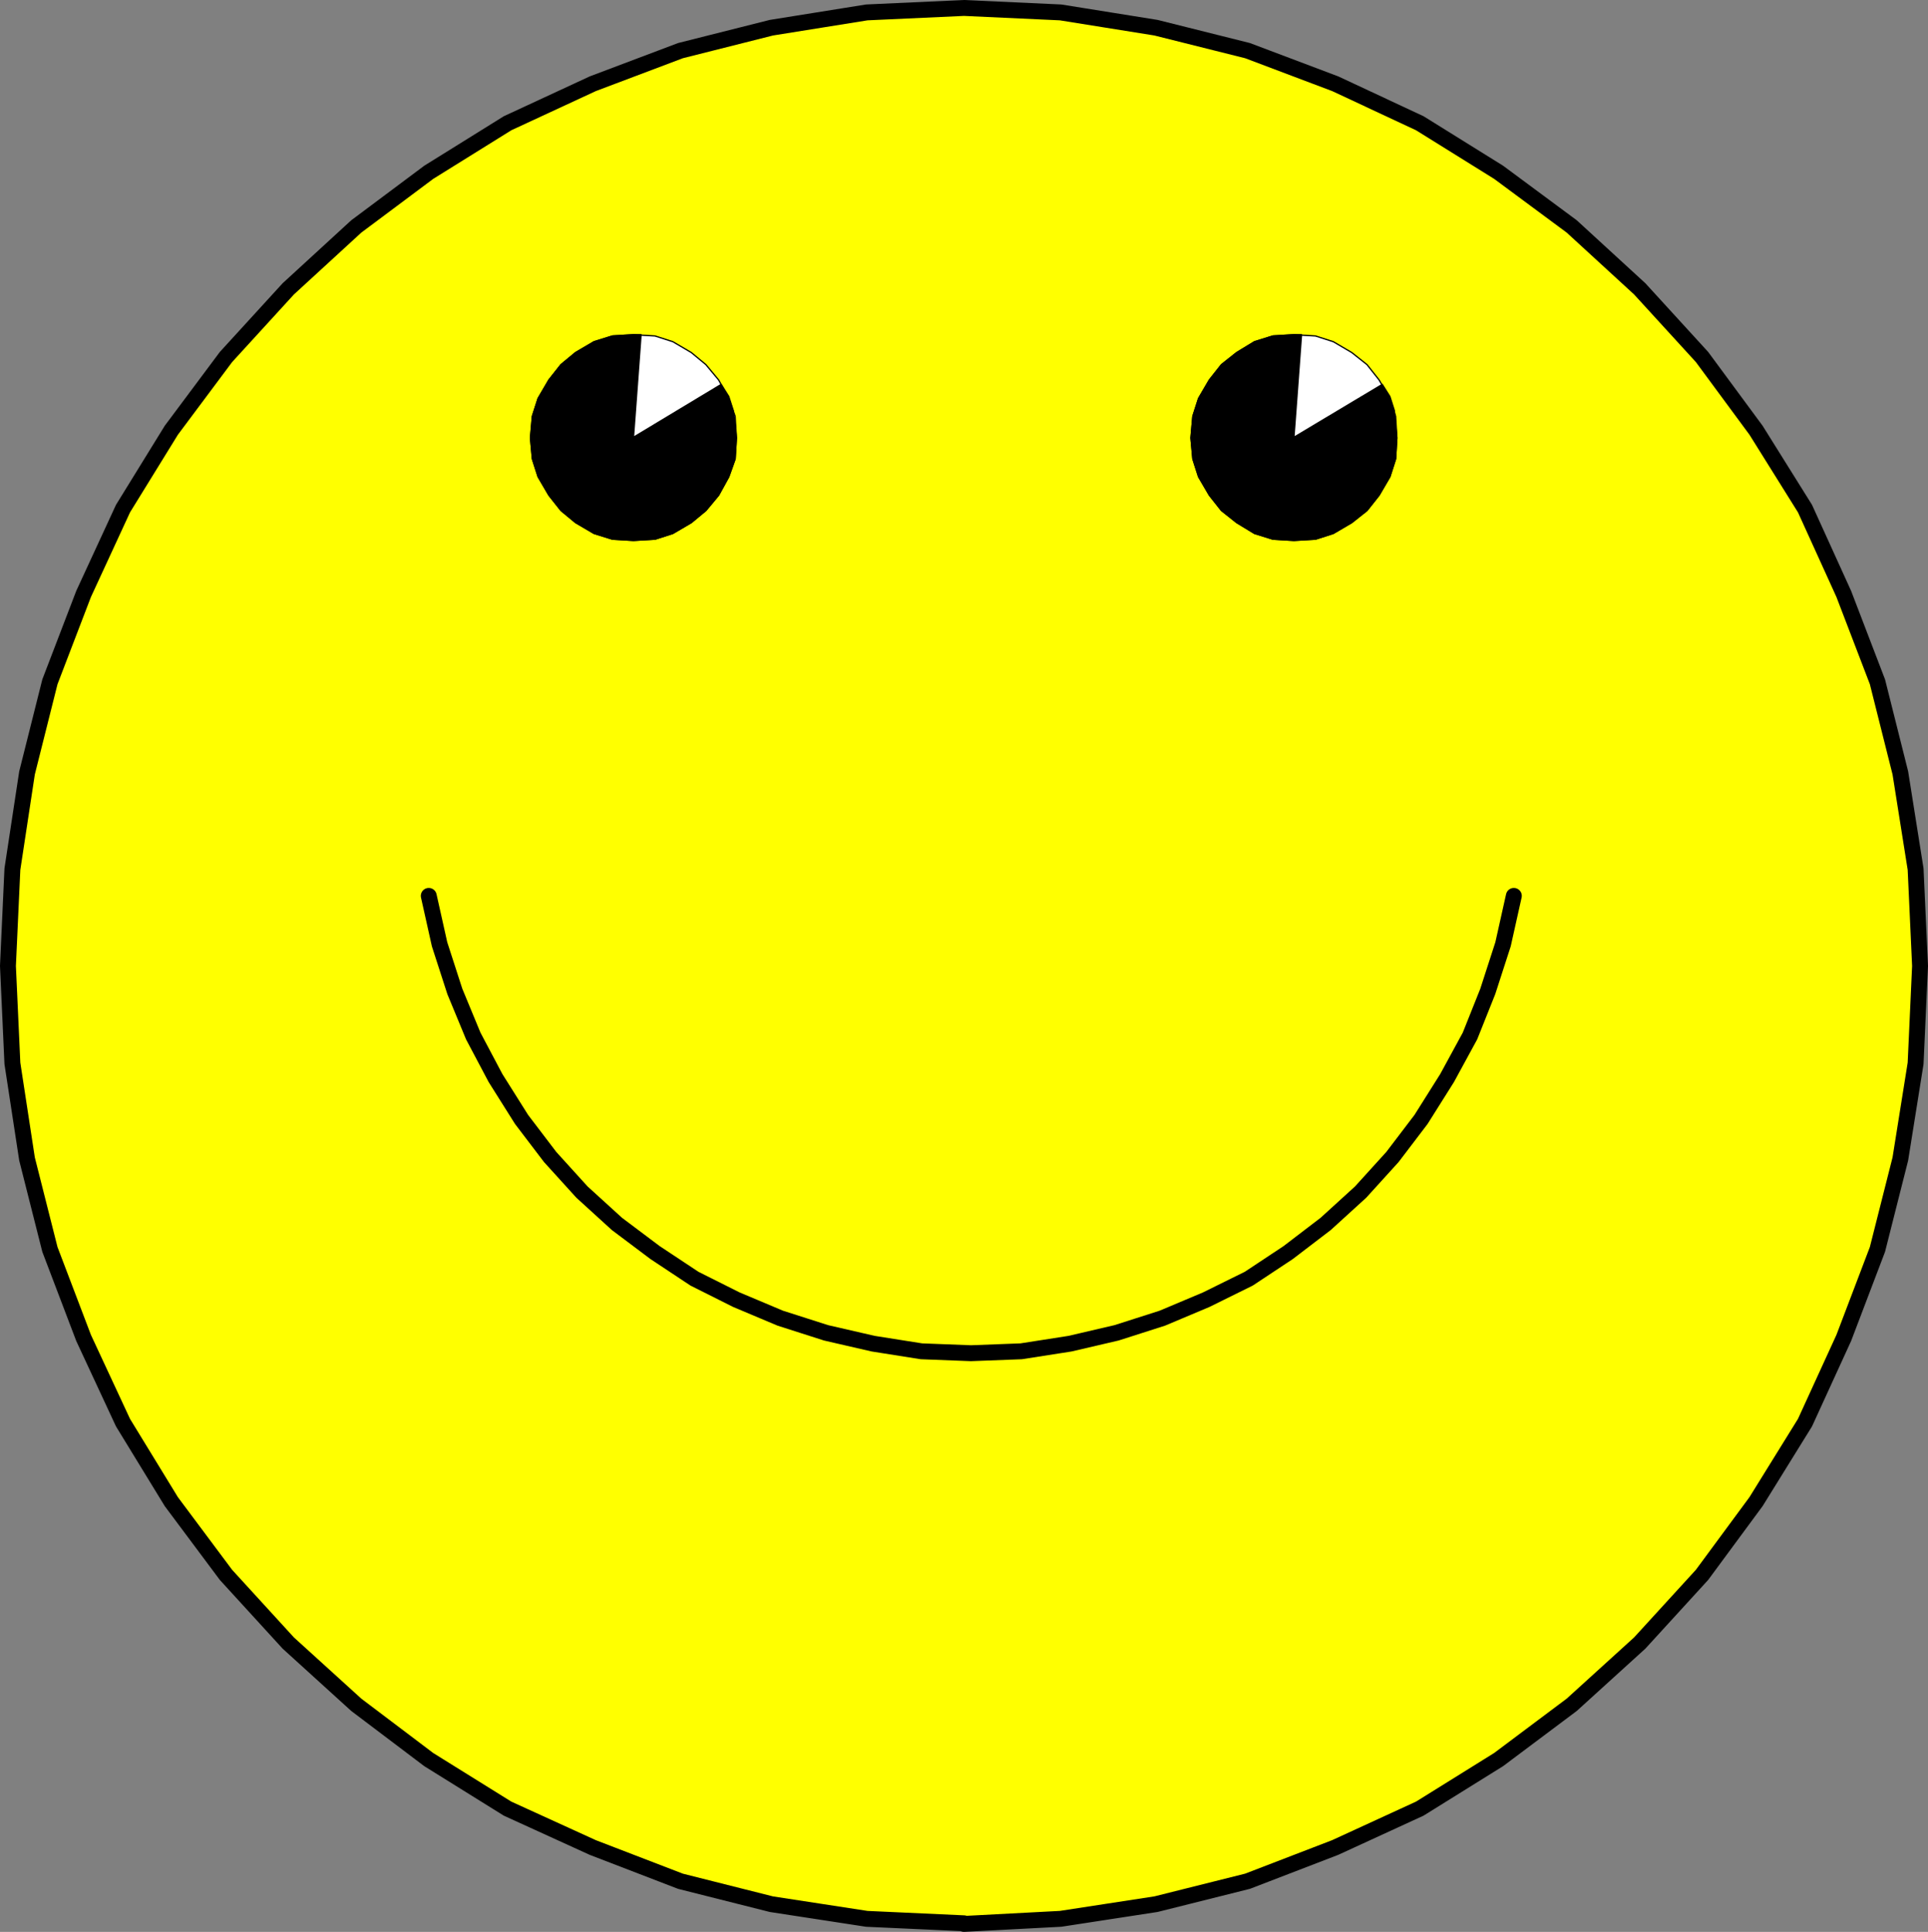
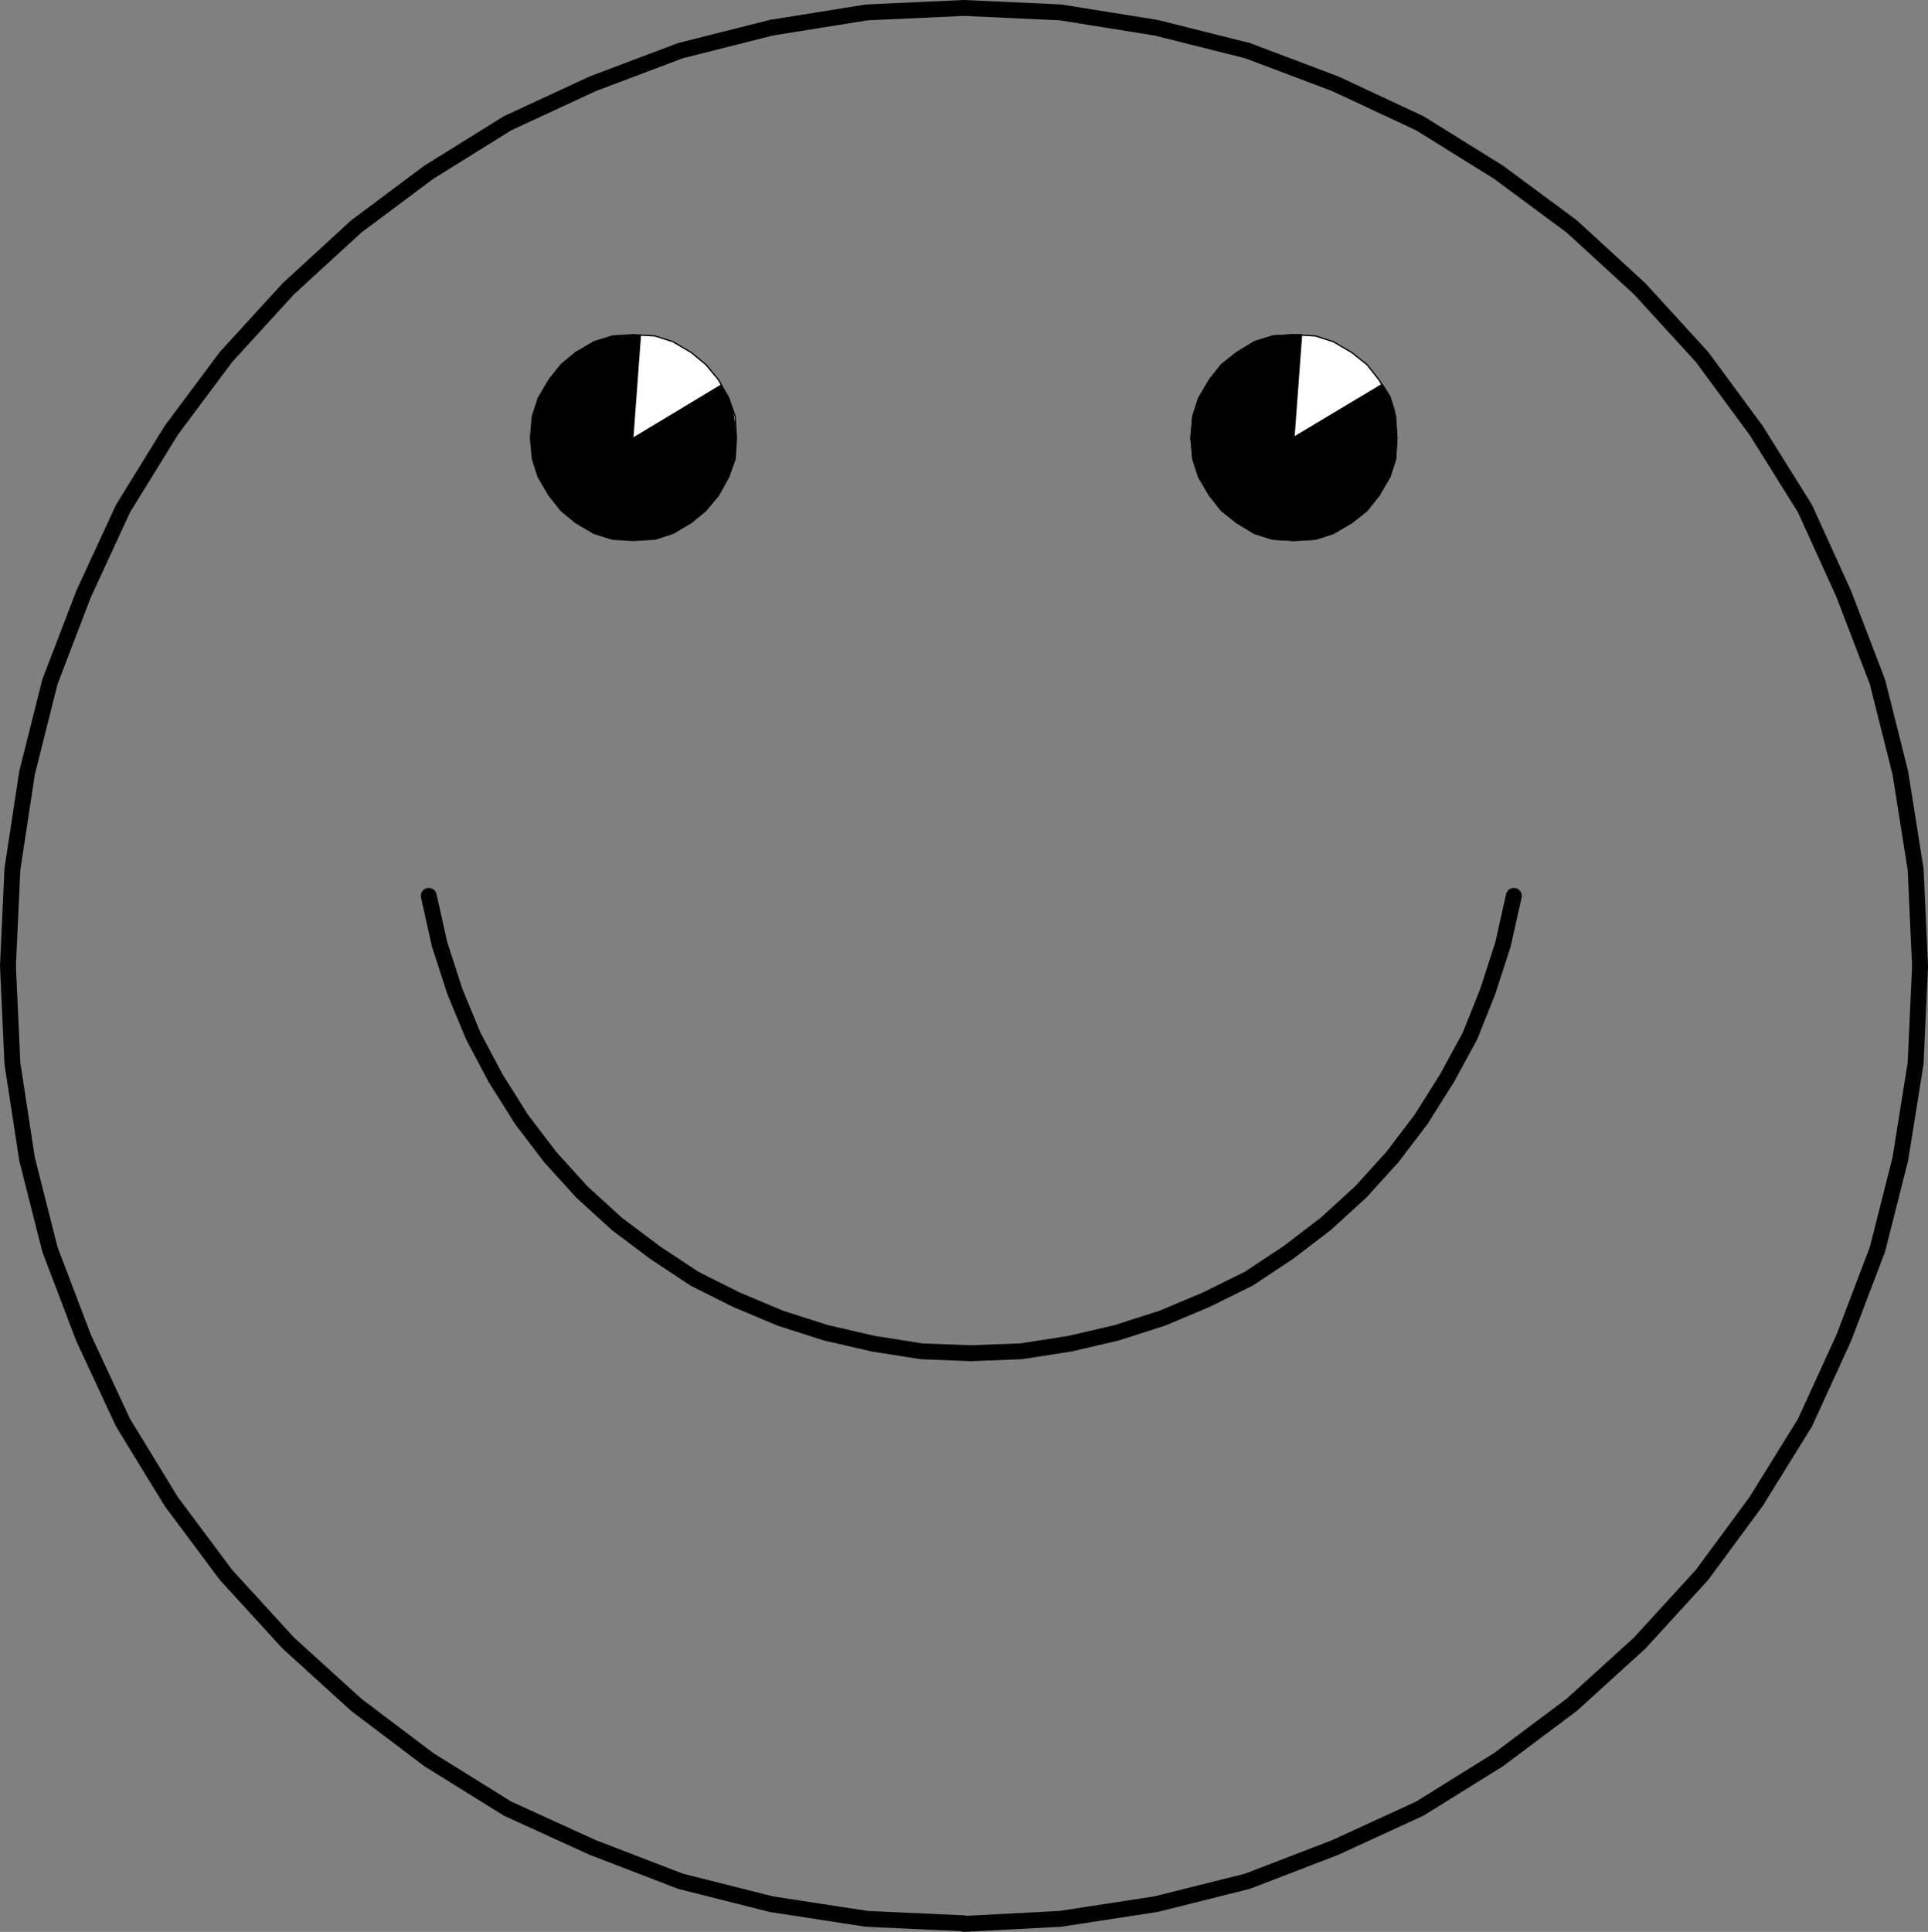
<svg xmlns="http://www.w3.org/2000/svg" xmlns:ns1="http://sodipodi.sourceforge.net/DTD/sodipodi-0.dtd" xmlns:ns2="http://www.inkscape.org/namespaces/inkscape" version="1.0" width="129.553mm" height="129.804mm" id="svg11" ns1:docname="Happy Face 1.wmf">
  <rect width="100%" height="100%" fill="#808080" stroke="none" />
  <ns1:namedview id="namedview11" pagecolor="#ffffff" bordercolor="#000000" borderopacity="0.25" ns2:showpageshadow="2" ns2:pageopacity="0.0" ns2:pagecheckerboard="0" ns2:deskcolor="#d1d1d1" ns2:document-units="mm" />
  <defs id="defs1">
    <pattern id="WMFhbasepattern" patternUnits="userSpaceOnUse" width="6" height="6" x="0" y="0" />
  </defs>
-   <path style="fill:#ffff00;fill-opacity:1;fill-rule:evenodd;stroke:none" d="m 244.824,488.42 -24.7,-1.132 -24.216,-3.72 -23.086,-5.823 -22.279,-8.573 -21.633,-9.867 L 108.891,446.848 90.487,432.937 73.213,417.247 57.392,399.939 43.508,381.337 31.239,361.279 21.229,339.765 12.673,317.281 6.861,294.312 3.148,270.048 2.018,245.3 3.148,220.713 6.861,196.287 12.673,173.156 21.229,150.834 31.239,129.159 43.508,109.263 57.392,90.661 73.213,73.353 90.487,57.5 108.891,43.751 l 20.019,-12.455 21.633,-10.029 22.279,-8.411 23.086,-5.823 24.216,-3.882 24.7,-1.132 24.539,1.132 24.216,3.882 23.247,5.823 22.279,8.411 21.472,10.029 20.019,12.455 18.566,13.749 17.274,15.852 15.821,17.308 13.722,18.602 12.431,19.896 9.848,21.675 8.556,22.322 5.812,23.131 3.875,24.425 1.13,24.587 -1.13,24.749 -3.875,24.263 -5.812,22.969 -8.556,22.484 -9.848,21.514 -12.431,20.058 -13.722,18.602 -15.821,17.308 -17.274,15.69 -18.566,13.911 -20.019,12.455 -21.472,9.867 -22.279,8.573 -23.247,5.823 -24.216,3.72 -24.539,1.294 v 0 z" id="path1" />
  <path style="fill:none;stroke:#000000;stroke-width:4.036px;stroke-linecap:round;stroke-linejoin:round;stroke-miterlimit:4;stroke-dasharray:none;stroke-opacity:1" d="m 244.824,488.42 -24.7,-1.132 -24.216,-3.72 -23.086,-5.823 -22.279,-8.573 -21.633,-9.867 L 108.891,446.848 90.487,432.937 73.213,417.247 57.392,399.939 43.508,381.337 31.239,361.279 21.229,339.765 12.673,317.281 6.861,294.312 3.148,270.048 2.018,245.3 3.148,220.713 6.861,196.287 12.673,173.156 21.229,150.834 31.239,129.159 43.508,109.263 57.392,90.661 73.213,73.353 90.487,57.5 108.891,43.751 l 20.019,-12.455 21.633,-10.029 22.279,-8.411 23.086,-5.823 24.216,-3.882 24.7,-1.132 24.539,1.132 24.216,3.882 23.247,5.823 22.279,8.411 21.472,10.029 20.019,12.455 18.566,13.749 17.274,15.852 15.821,17.308 13.722,18.602 12.431,19.896 9.848,21.675 8.556,22.322 5.812,23.131 3.875,24.425 1.13,24.587 -1.13,24.749 -3.875,24.263 -5.812,22.969 -8.556,22.484 -9.848,21.514 -12.431,20.058 -13.722,18.602 -15.821,17.308 -17.274,15.69 -18.566,13.911 -20.019,12.455 -21.472,9.867 -22.279,8.573 -23.247,5.823 -24.216,3.72 -24.539,1.294 v 0" id="path2" />
  <path style="fill:none;stroke:#000000;stroke-width:4.036px;stroke-linecap:round;stroke-linejoin:round;stroke-miterlimit:4;stroke-dasharray:none;stroke-opacity:1" d="m 108.891,227.506 2.744,12.293 3.875,11.97 4.682,11.323 5.65,10.676 6.619,10.514 7.265,9.544 8.072,8.897 8.879,8.088 9.686,7.279 10.009,6.632 10.655,5.338 11.139,4.691 11.624,3.72 11.947,2.75 12.269,1.941 12.592,0.485 12.754,-0.485 12.431,-1.941 11.785,-2.75 11.624,-3.72 11.139,-4.691 10.816,-5.338 10.009,-6.632 9.525,-7.279 8.879,-8.088 8.072,-8.897 7.265,-9.544 6.619,-10.514 5.812,-10.676 4.52,-11.323 3.875,-11.97 2.744,-12.293" id="path3" />
  <path style="fill:#ffffff;fill-opacity:1;fill-rule:evenodd;stroke:none" d="m 328.612,137.246 -5.328,-0.324 -4.682,-1.456 -4.52,-2.75 -3.875,-3.073 -3.067,-3.882 -2.744,-4.691 -1.453,-4.529 -0.484,-5.338 0.484,-5.5 1.453,-4.529 2.744,-4.691 3.067,-3.882 3.875,-3.073 4.52,-2.75 4.682,-1.456 5.328,-0.324 5.489,0.324 4.52,1.456 4.682,2.75 3.875,3.073 3.067,3.882 2.744,4.691 1.453,4.529 0.323,5.5 -0.323,5.338 -1.453,4.529 -2.744,4.691 -3.067,3.882 -3.875,3.073 -4.682,2.75 -4.52,1.456 z" id="path4" />
  <path style="fill:none;stroke:#000000;stroke-width:0.323px;stroke-linecap:round;stroke-linejoin:round;stroke-miterlimit:4;stroke-dasharray:none;stroke-opacity:1" d="m 328.612,137.246 -5.328,-0.324 -4.682,-1.456 -4.52,-2.75 -3.875,-3.073 -3.067,-3.882 -2.744,-4.691 -1.453,-4.529 -0.484,-5.338 0.484,-5.5 1.453,-4.529 2.744,-4.691 3.067,-3.882 3.875,-3.073 4.52,-2.75 4.682,-1.456 5.328,-0.324 5.489,0.324 4.52,1.456 4.682,2.75 3.875,3.073 3.067,3.882 2.744,4.691 1.453,4.529 0.323,5.5 -0.323,5.338 -1.453,4.529 -2.744,4.691 -3.067,3.882 -3.875,3.073 -4.682,2.75 -4.52,1.456 -5.489,0.324 v 0" id="path5" />
  <path style="fill:#ffffff;fill-opacity:1;fill-rule:evenodd;stroke:none" d="m 160.875,137.246 -5.328,-0.324 -4.682,-1.456 -4.682,-2.75 -3.713,-3.073 -3.067,-3.882 -2.744,-4.691 -1.453,-4.529 -0.484,-5.338 0.484,-5.5 1.453,-4.529 2.744,-4.691 3.067,-3.882 3.713,-3.073 4.682,-2.75 4.682,-1.456 5.328,-0.324 5.489,0.324 4.52,1.456 4.682,2.75 3.713,3.073 3.229,3.882 2.583,4.691 1.614,4.529 0.323,5.5 -0.323,5.338 -1.614,4.529 -2.583,4.691 -3.229,3.882 -3.713,3.073 -4.682,2.75 -4.52,1.456 -5.489,0.324 z" id="path6" />
  <path style="fill:none;stroke:#000000;stroke-width:0.323px;stroke-linecap:round;stroke-linejoin:round;stroke-miterlimit:4;stroke-dasharray:none;stroke-opacity:1" d="m 160.875,137.246 -5.328,-0.324 -4.682,-1.456 -4.682,-2.75 -3.713,-3.073 -3.067,-3.882 -2.744,-4.691 -1.453,-4.529 -0.484,-5.338 0.484,-5.5 1.453,-4.529 2.744,-4.691 3.067,-3.882 3.713,-3.073 4.682,-2.75 4.682,-1.456 5.328,-0.324 5.489,0.324 4.52,1.456 4.682,2.75 3.713,3.073 3.229,3.882 2.583,4.691 1.614,4.529 0.323,5.5 -0.323,5.338 -1.614,4.529 -2.583,4.691 -3.229,3.882 -3.713,3.073 -4.682,2.75 -4.52,1.456 -5.489,0.324 v 0" id="path7" />
  <path style="fill:#000000;fill-opacity:1;fill-rule:evenodd;stroke:none" d="m 328.612,111.042 22.44,-13.426 1.937,3.073 1.13,3.559 0.323,3.397 0.323,3.559 -0.323,5.338 -1.453,4.529 -2.744,4.691 -3.067,3.882 -3.875,3.073 -4.682,2.75 -4.52,1.456 -5.489,0.324 -5.328,-0.324 -4.682,-1.456 -4.52,-2.75 -3.875,-3.073 -3.067,-3.882 -2.744,-4.691 -1.453,-4.529 -0.484,-5.338 0.484,-5.5 1.453,-4.529 2.744,-4.691 3.067,-3.882 3.875,-3.073 4.52,-2.75 4.682,-1.456 5.328,-0.324 h 0.484 0.323 0.807 0.323 l -1.937,26.205 v 0 z" id="path8" />
  <path style="fill:none;stroke:#000000;stroke-width:0.323px;stroke-linecap:round;stroke-linejoin:round;stroke-miterlimit:4;stroke-dasharray:none;stroke-opacity:1" d="m 328.612,111.042 22.44,-13.426 1.937,3.073 1.13,3.559 0.323,3.397 0.323,3.559 -0.323,5.338 -1.453,4.529 -2.744,4.691 -3.067,3.882 -3.875,3.073 -4.682,2.75 -4.52,1.456 -5.489,0.324 -5.328,-0.324 -4.682,-1.456 -4.52,-2.75 -3.875,-3.073 -3.067,-3.882 -2.744,-4.691 -1.453,-4.529 -0.484,-5.338 0.484,-5.5 1.453,-4.529 2.744,-4.691 3.067,-3.882 3.875,-3.073 4.52,-2.75 4.682,-1.456 5.328,-0.324 h 0.484 0.323 0.807 0.323 l -1.937,26.205 v 0" id="path9" />
  <path style="fill:#000000;fill-opacity:1;fill-rule:evenodd;stroke:none" d="m 160.875,111.042 22.279,-13.426 1.937,3.073 1.13,3.559 0.484,3.397 0.323,3.559 -0.323,5.338 -1.614,4.529 -2.583,4.691 -3.229,3.882 -3.713,3.073 -4.682,2.75 -4.52,1.456 -5.489,0.324 -5.328,-0.324 -4.682,-1.456 -4.682,-2.75 -3.713,-3.073 -3.067,-3.882 -2.744,-4.691 -1.453,-4.529 -0.484,-5.338 0.484,-5.5 1.453,-4.529 2.744,-4.691 3.067,-3.882 3.713,-3.073 4.682,-2.75 4.682,-1.456 5.328,-0.324 h 0.484 0.323 0.807 0.323 l -1.937,26.205 v 0 z" id="path10" />
-   <path style="fill:none;stroke:#000000;stroke-width:0.323px;stroke-linecap:round;stroke-linejoin:round;stroke-miterlimit:4;stroke-dasharray:none;stroke-opacity:1" d="m 160.875,111.042 22.279,-13.426 1.937,3.073 1.13,3.559 0.484,3.397 0.323,3.559 -0.323,5.338 -1.614,4.529 -2.583,4.691 -3.229,3.882 -3.713,3.073 -4.682,2.75 -4.52,1.456 -5.489,0.324 -5.328,-0.324 -4.682,-1.456 -4.682,-2.75 -3.713,-3.073 -3.067,-3.882 -2.744,-4.691 -1.453,-4.529 -0.484,-5.338 0.484,-5.5 1.453,-4.529 2.744,-4.691 3.067,-3.882 3.713,-3.073 4.682,-2.75 4.682,-1.456 5.328,-0.324 h 0.484 0.323 0.807 0.323 l -1.937,26.205 v 0" id="path11" />
</svg>